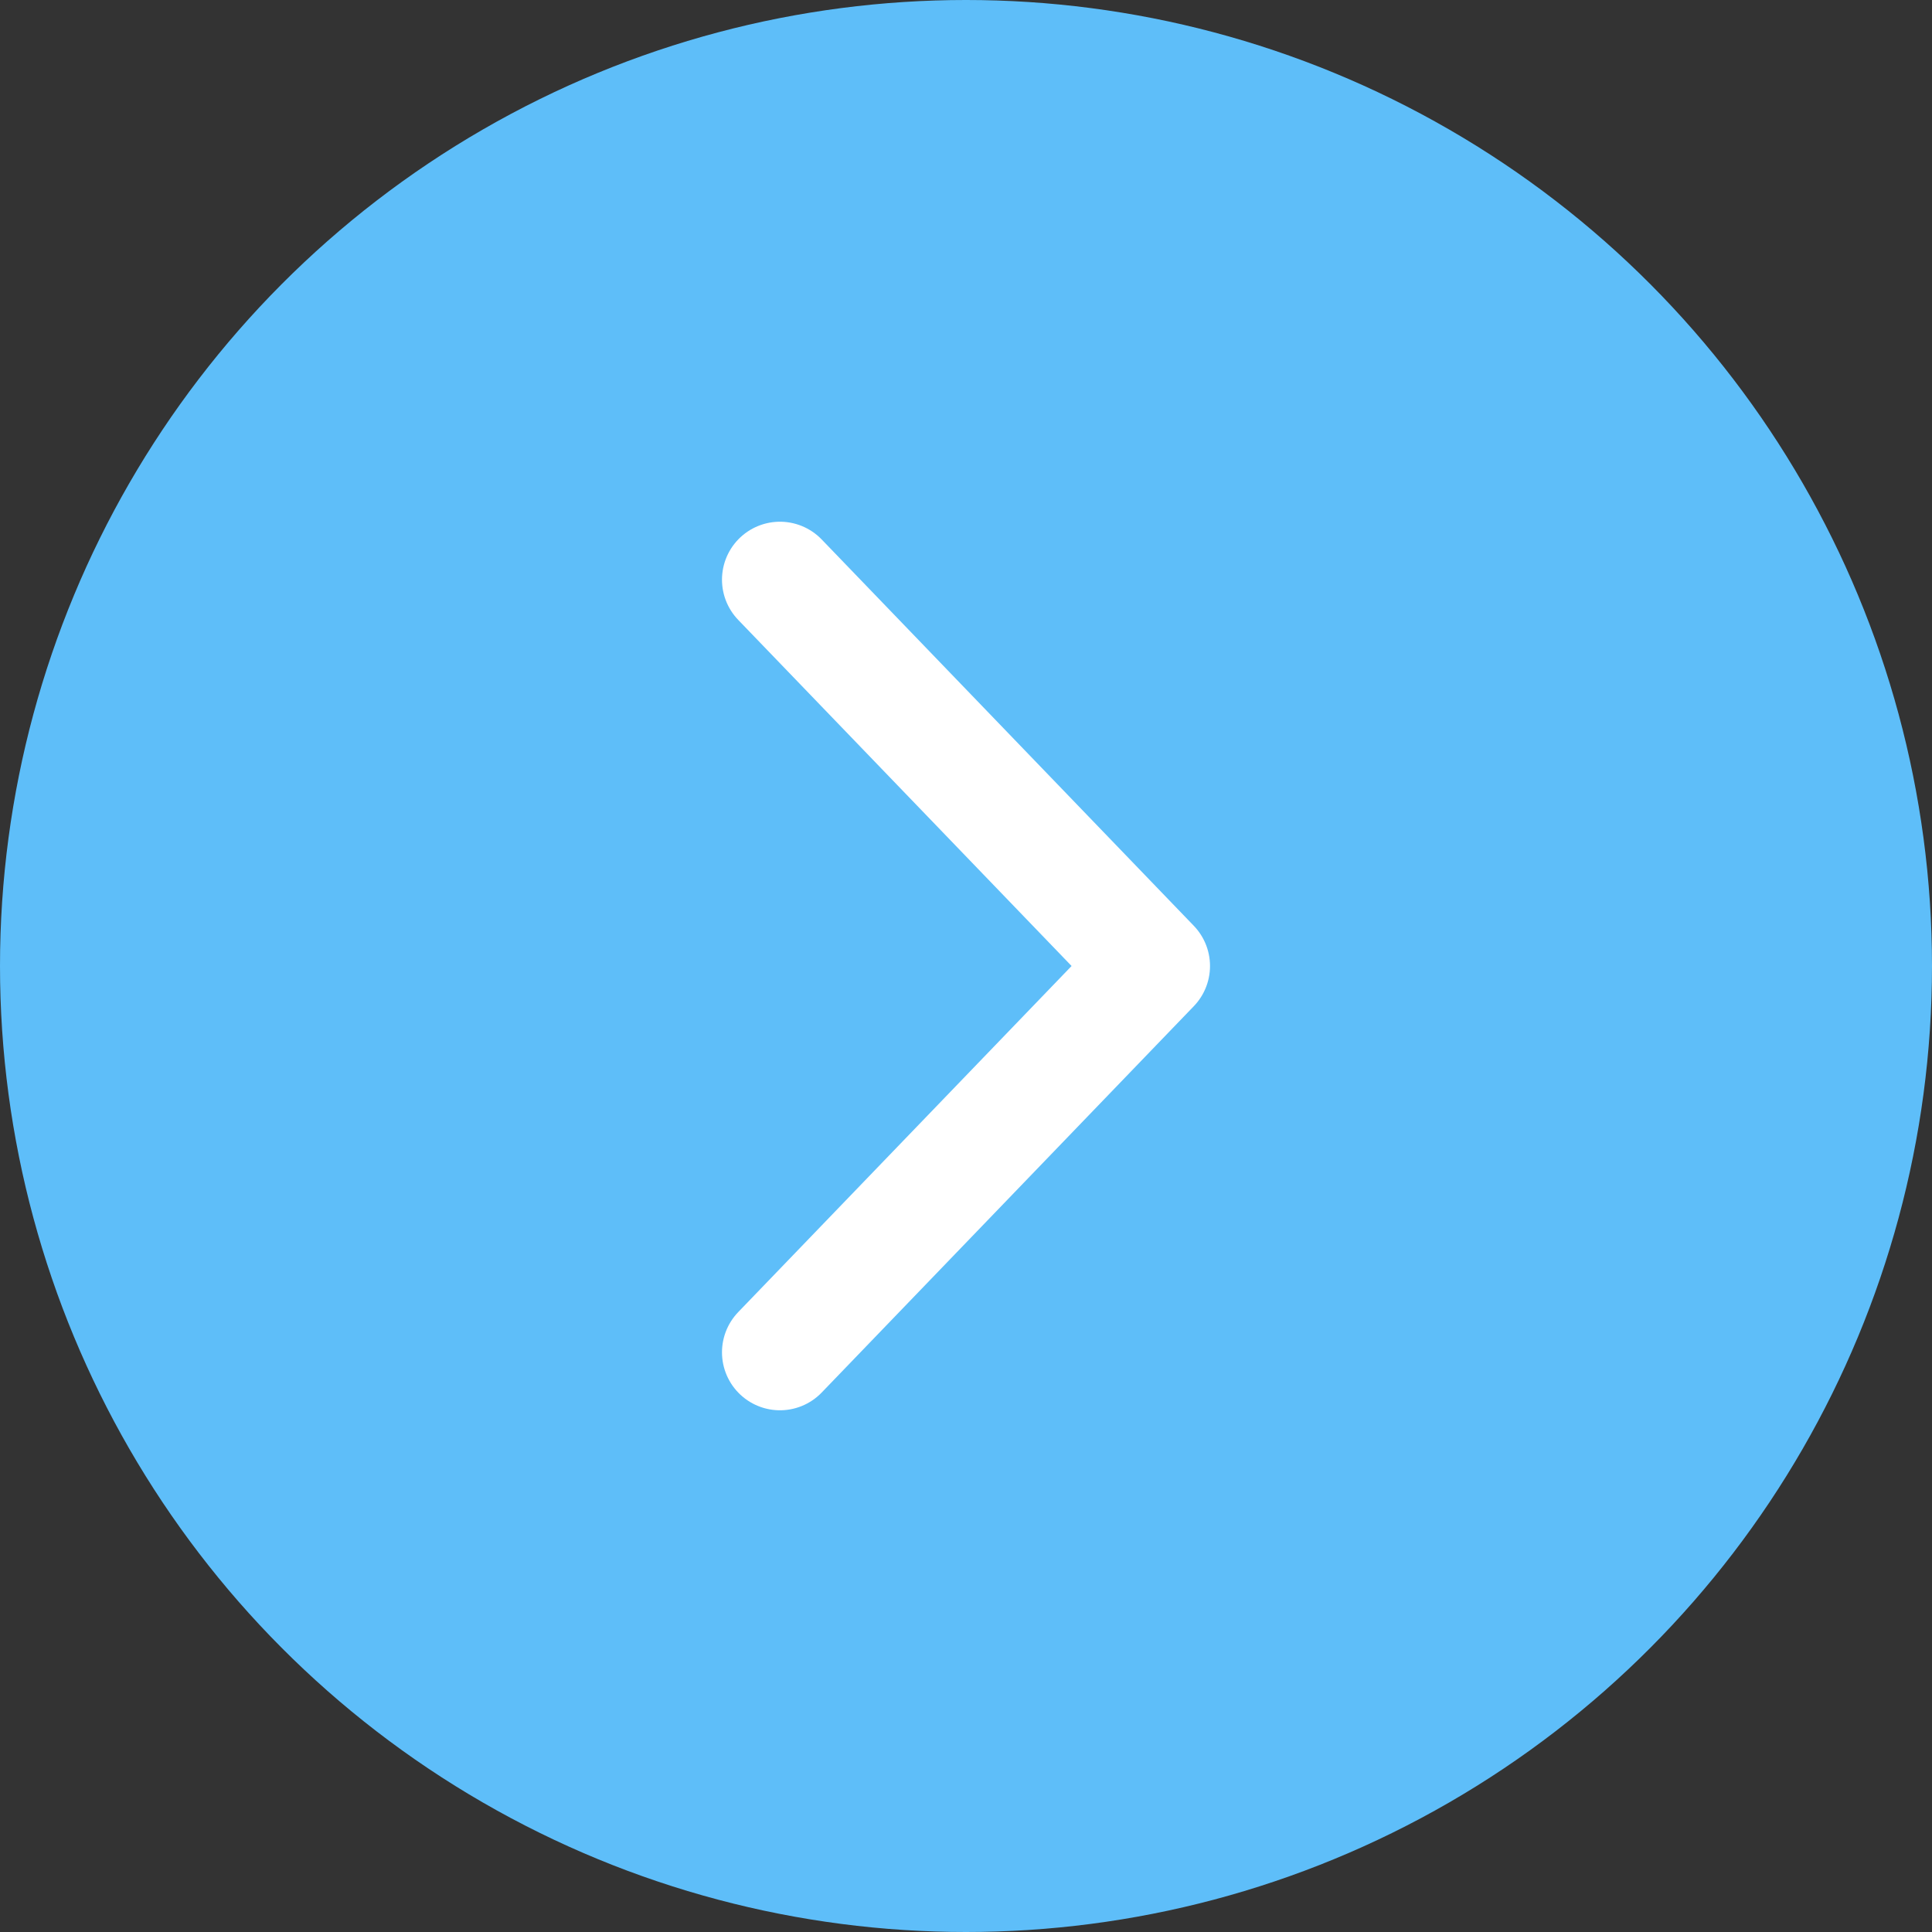
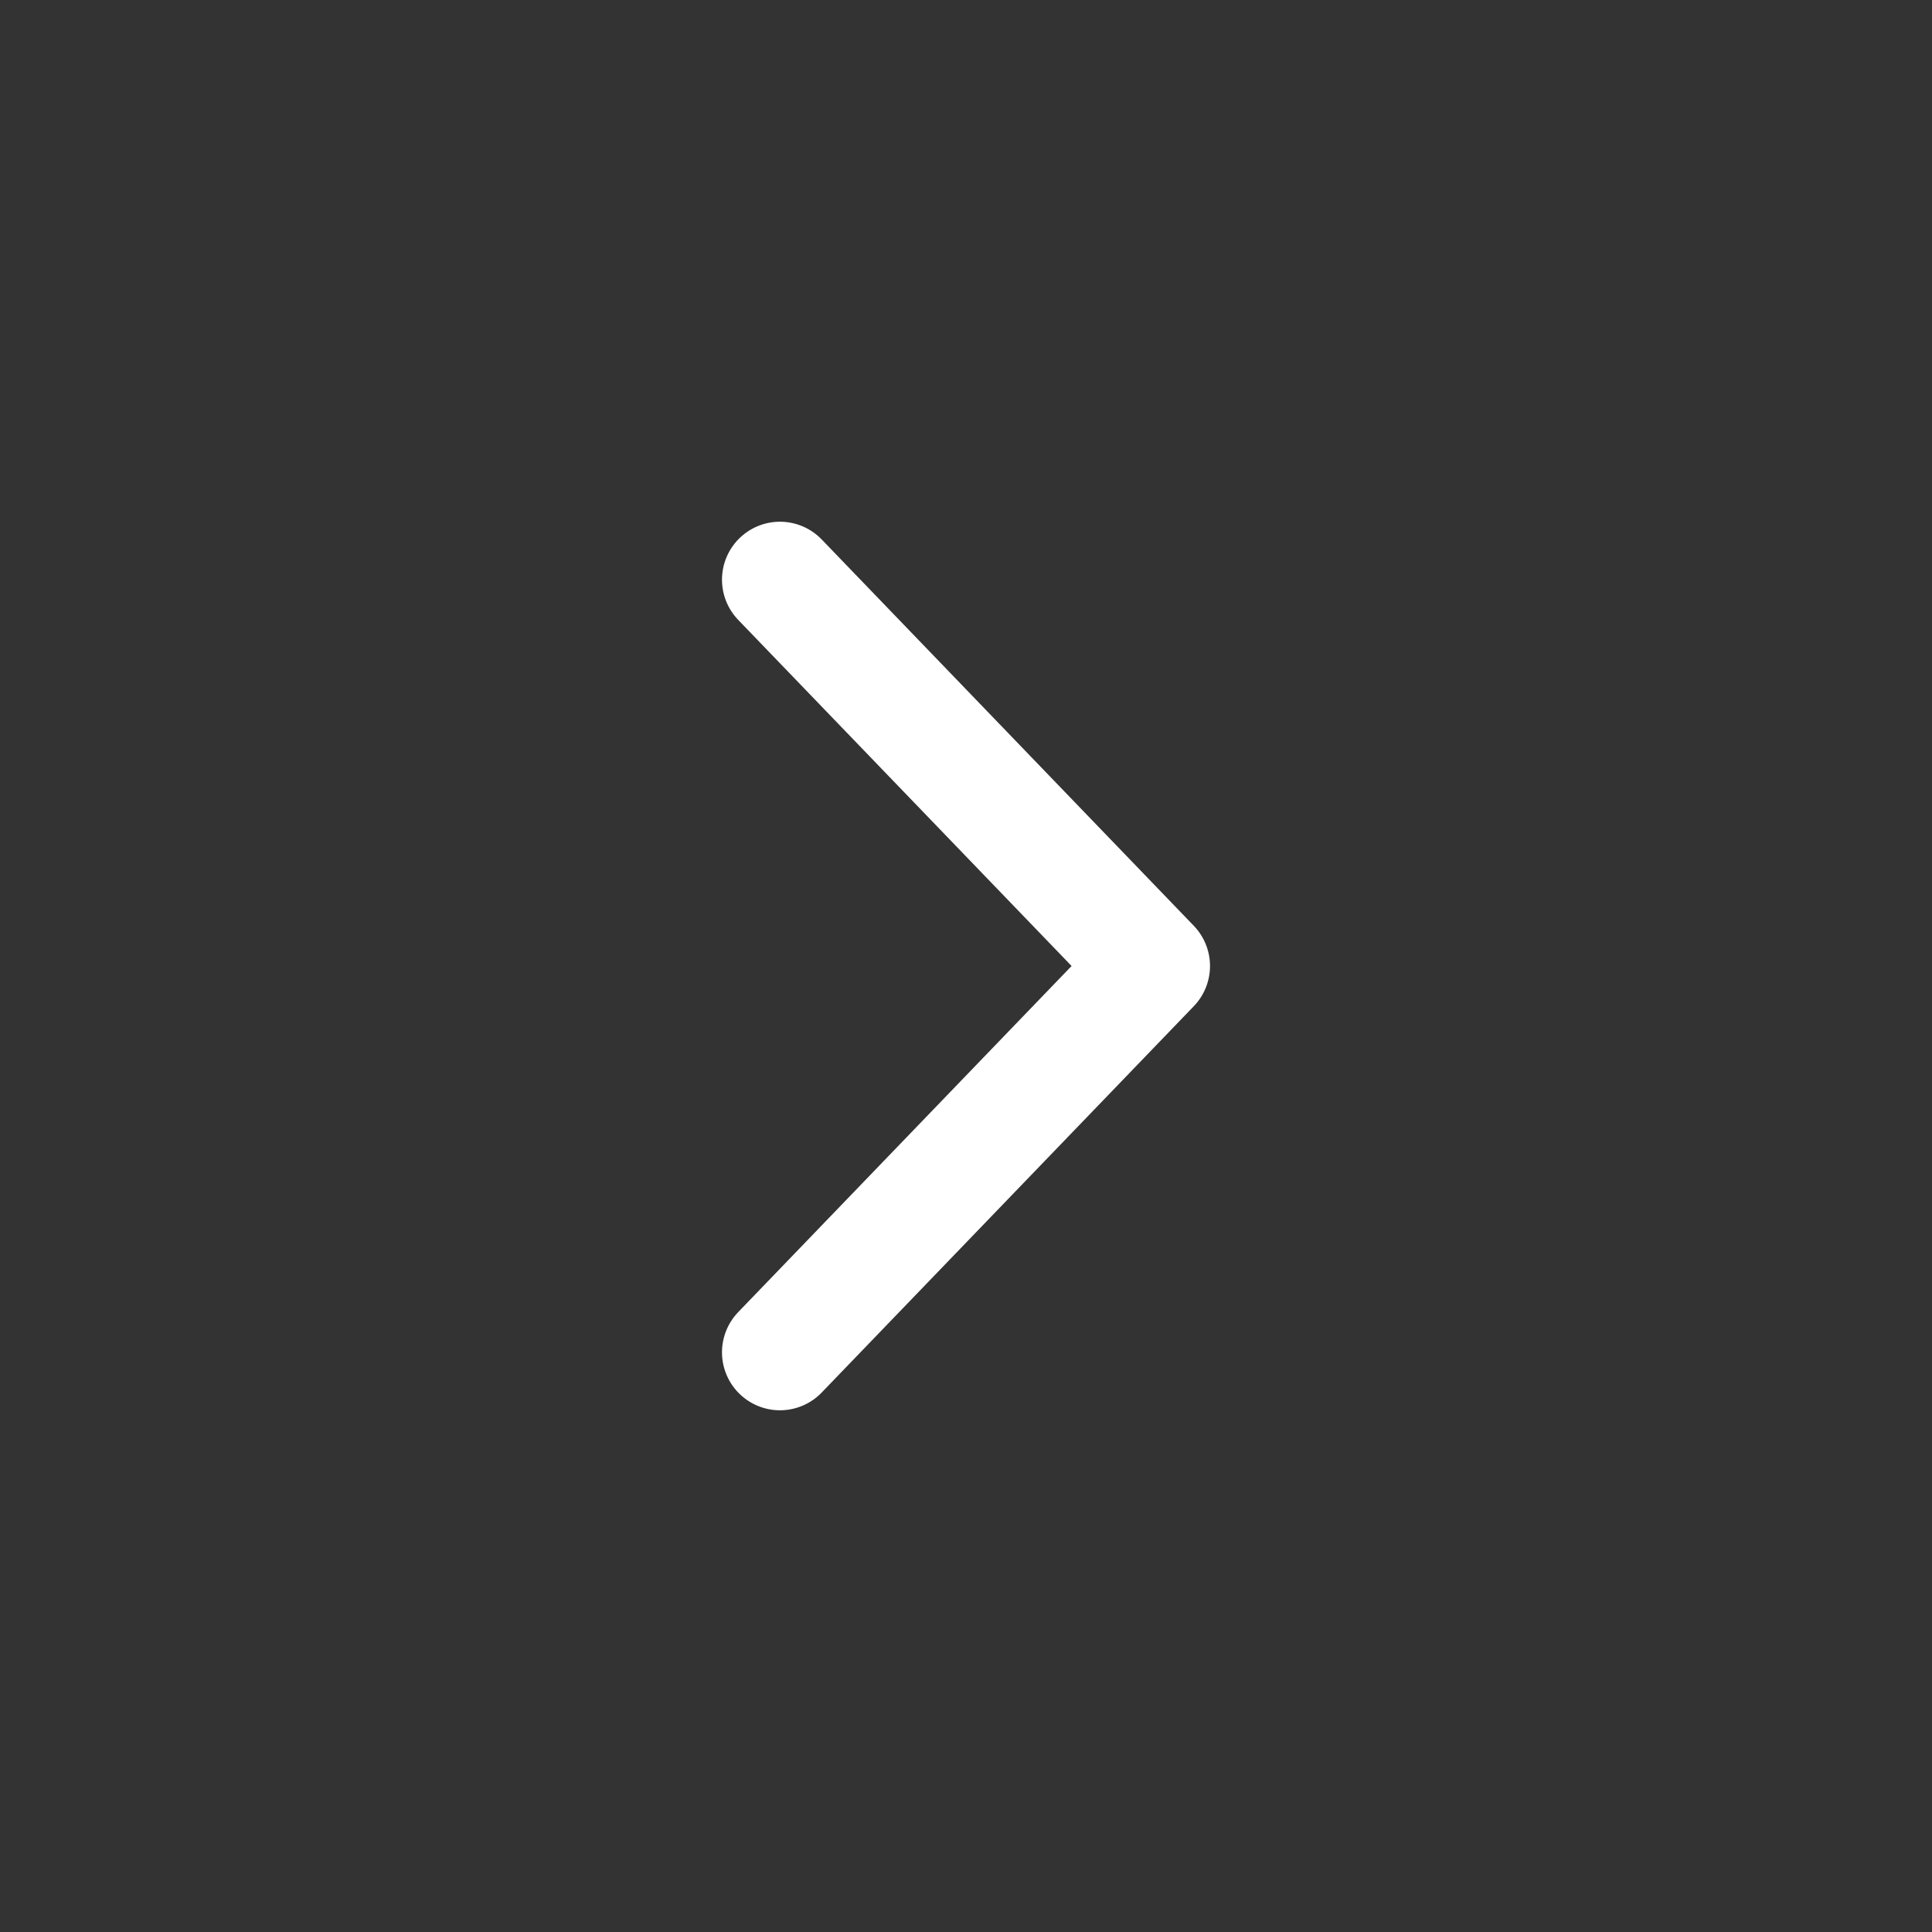
<svg xmlns="http://www.w3.org/2000/svg" viewBox="0 0 50 50">
  <rect x="0" y="0" width="50" height="50" fill="#333333" stroke="none" />
  <g>
-     <circle cx="25" cy="25" r="25" fill="#5ebef9" />
    <polyline points="20.185 15.002 25 20.001 29.815 25 25 29.999 20.185 34.998" fill="none" stroke="#fff" stroke-linecap="round" stroke-linejoin="round" stroke-width="3" />
  </g>
</svg>